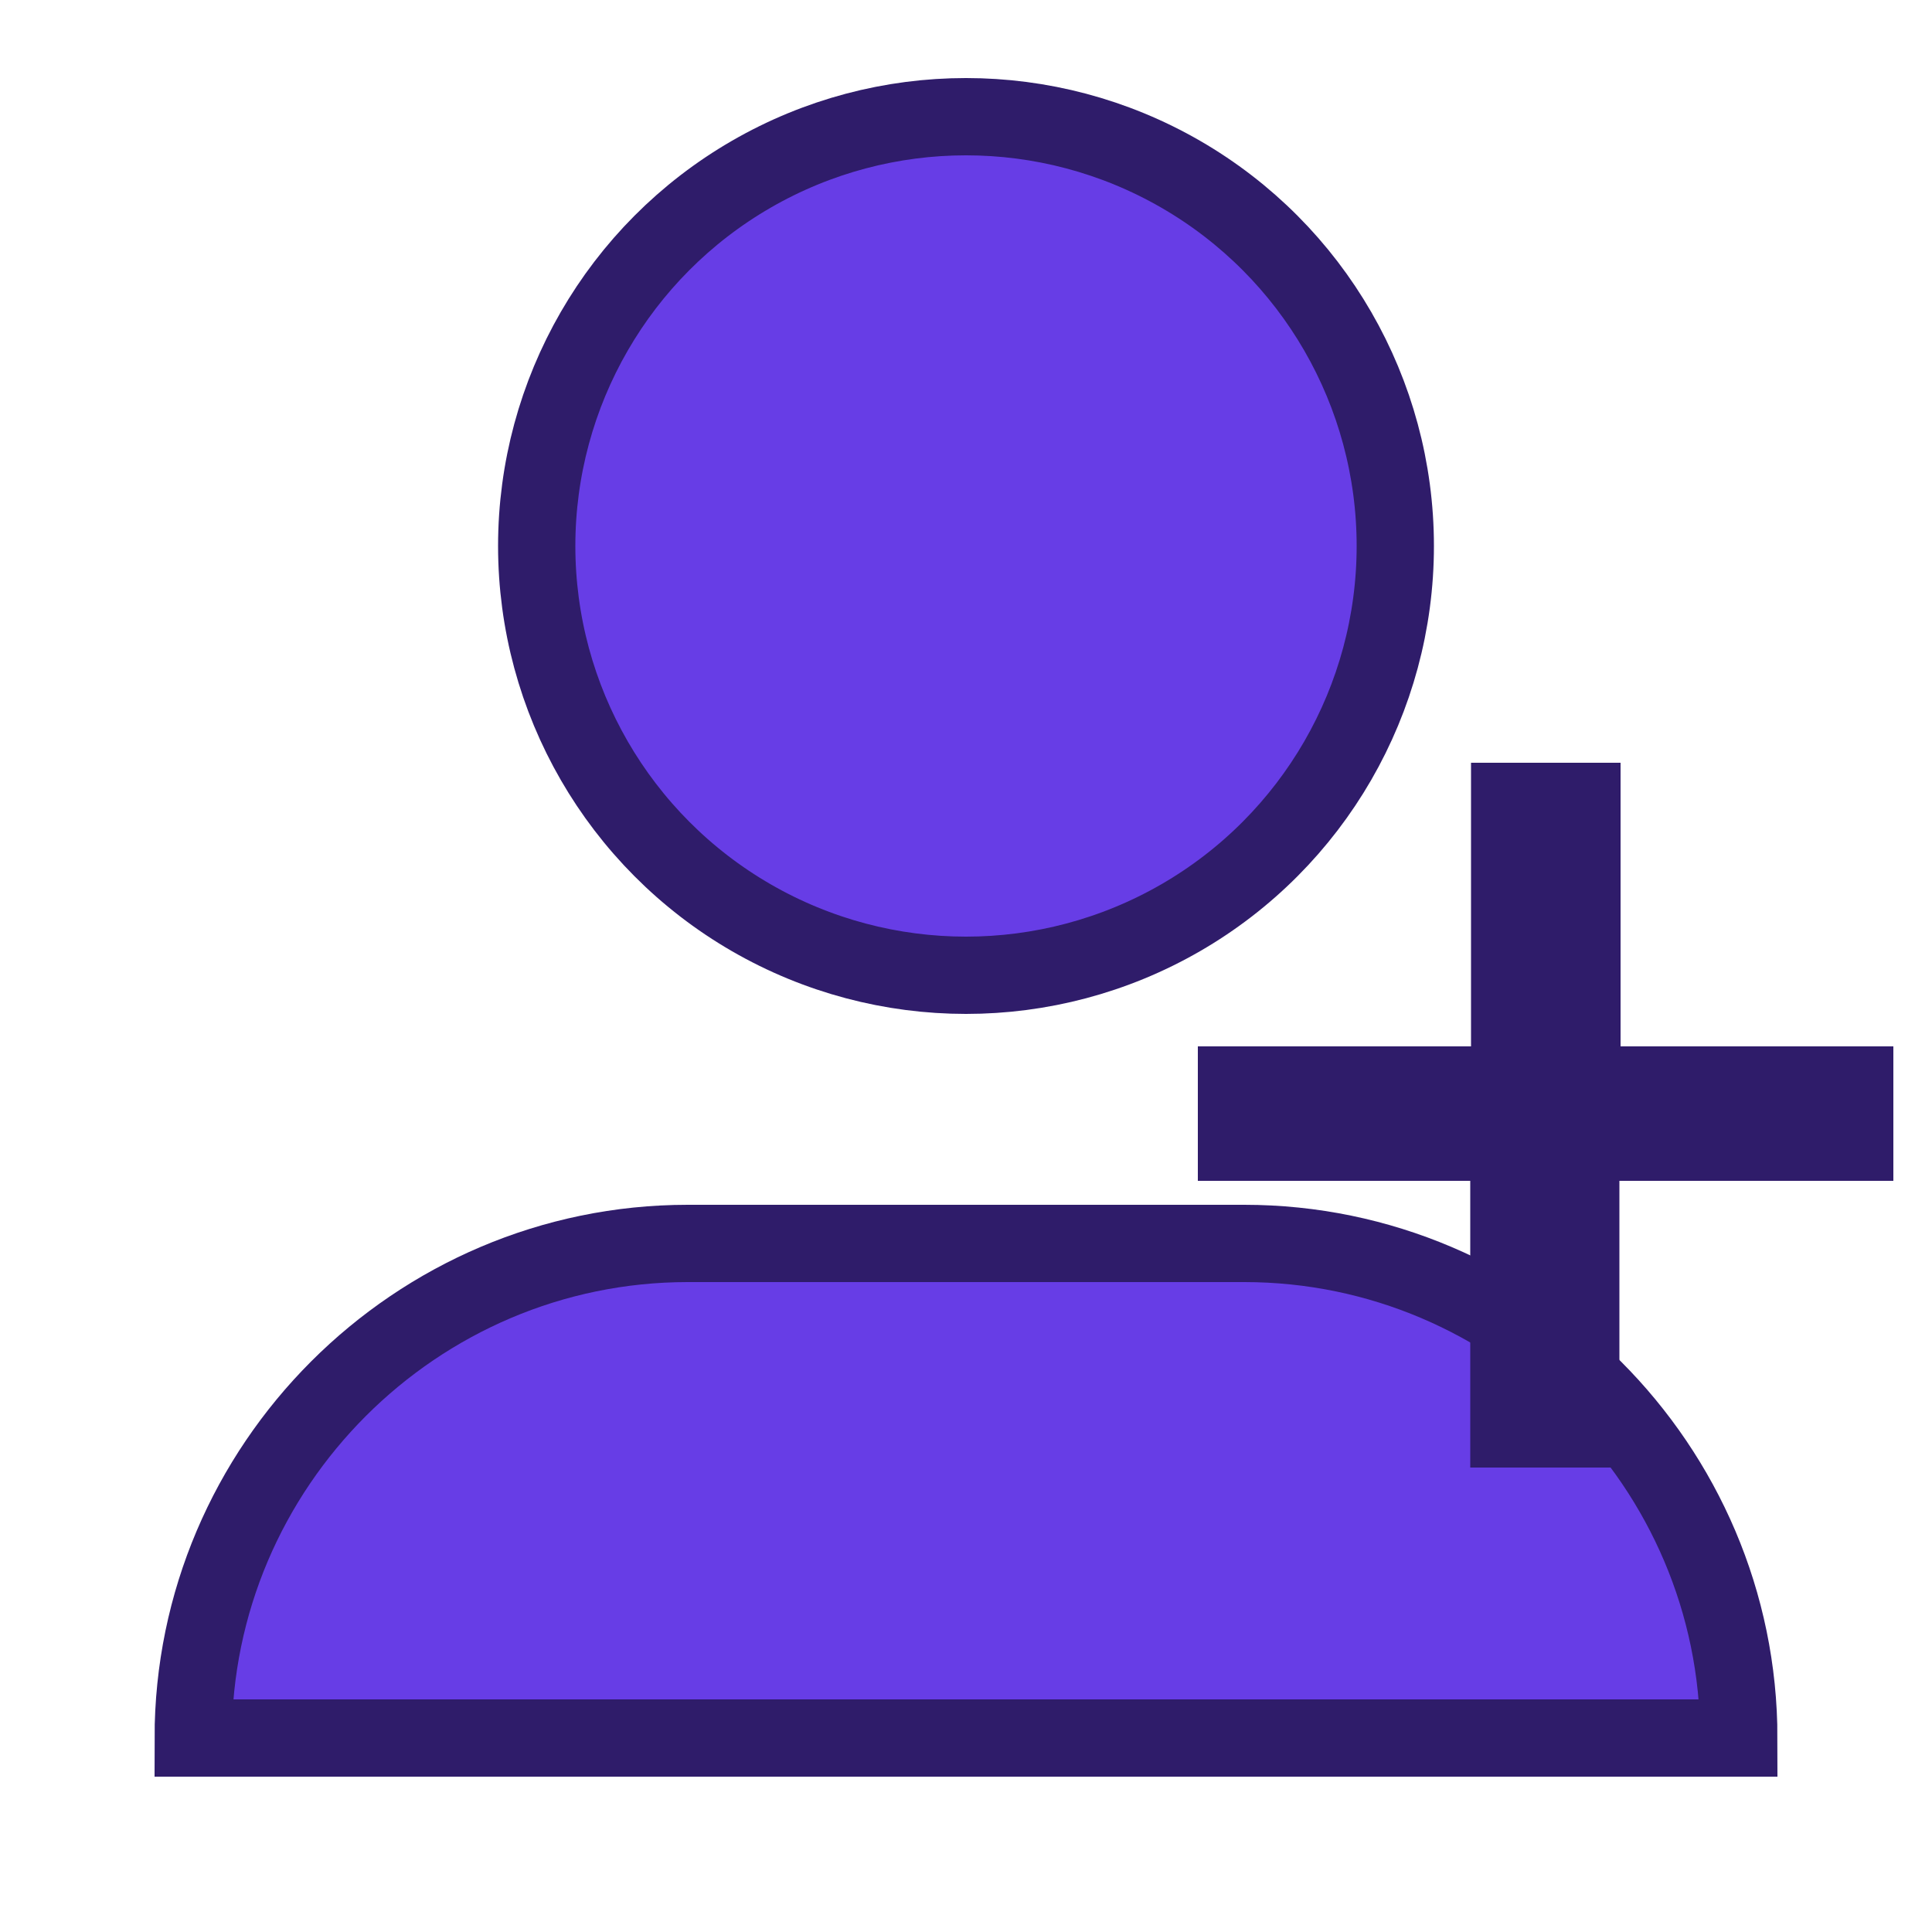
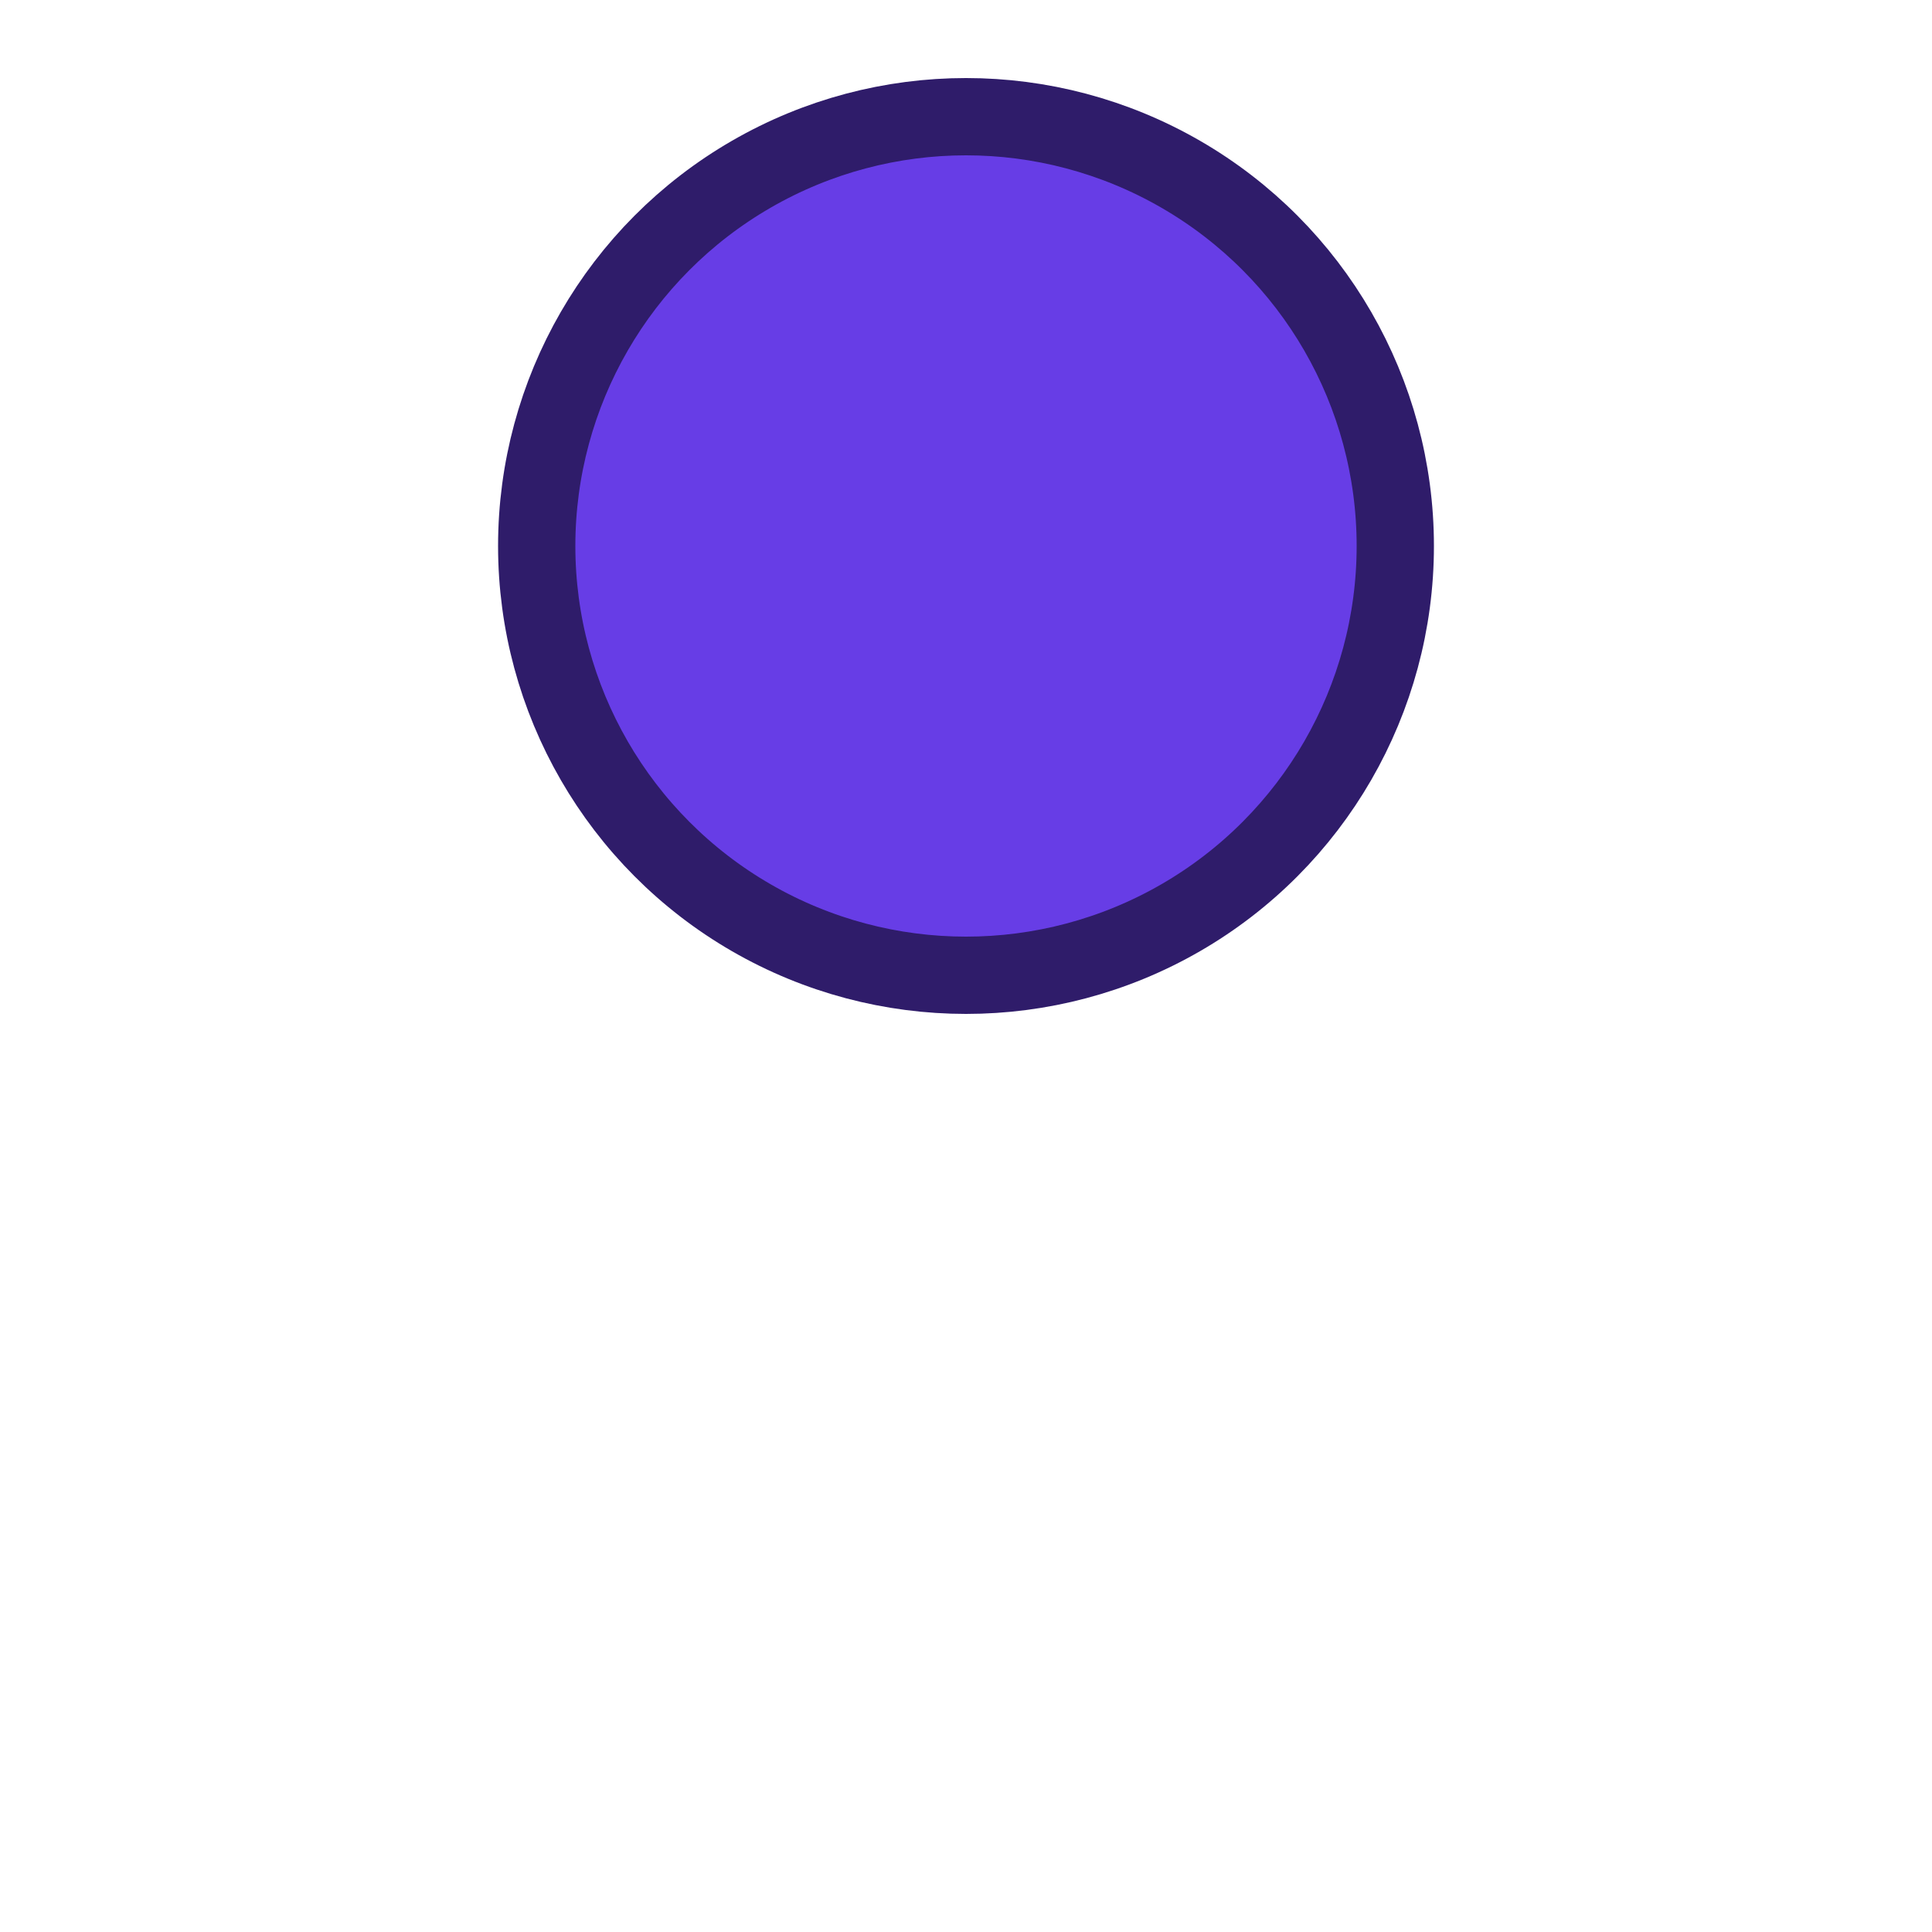
<svg xmlns="http://www.w3.org/2000/svg" version="1.1" id="Camada_1" x="0px" y="0px" viewBox="0 0 50 50" style="enable-background:new 0 0 50 50;" xml:space="preserve">
  <style type="text/css">
	.st0{fill:#FFE885;}
	.st1{fill:#FFFFFF;}
	.st2{fill:none;stroke:#F8F8F8;stroke-miterlimit:10;}
	.st3{fill:#0D0C0F;}
	.st4{fill:#00E676;}
	.st5{fill:#27E46B;}
	.st6{fill:#FAFAFA;}
	.st7{fill:url(#SVGID_1_);}
	.st8{fill:#3B5998;}
	.st9{fill:#FFCF00;}
	.st10{fill:#1F2044;}
	.st11{fill:none;stroke:#181818;}
	.st12{fill:#181818;}
	.st13{fill-rule:evenodd;clip-rule:evenodd;fill:#FFFFFF;stroke:#181818;stroke-width:0.8;}
	.st14{fill:#00D959;stroke:#000000;stroke-width:0.8;}
	.st15{fill-rule:evenodd;clip-rule:evenodd;fill:#FFFFFF;}
	.st16{fill:none;stroke:#181818;stroke-width:0.8;}
	.st17{fill:#181818;stroke:#181818;stroke-width:0.8;}
	.st18{fill-rule:evenodd;clip-rule:evenodd;fill:#CDCECF;}
	.st19{fill:#CDCECF;stroke:#000000;stroke-width:0.8;}
	.st20{fill:#039BE5;}
	.st21{fill:#FEFFFF;}
	.st22{fill:#F7A12B;}
	.st23{fill:#31363B;}
	.st24{fill:#EC6B13;}
	.st25{fill:#F37924;}
	.st26{fill:#DEB400;}
	.st27{fill:#3584DD;}
	.st28{fill:#3784DC;}
	.st29{fill:#DDB403;}
	.st30{fill:#D4691F;}
	.st31{fill:#DEB401;}
	.st32{fill:#CE9236;}
	.st33{fill:#3C96FE;}
	.st34{fill:#FECE00;}
	.st35{fill:#FECC01;}
	.st36{fill:#EBA93D;}
	.st37{fill:#F0F0F1;}
	.st38{fill:#EFF0F1;}
	.st39{fill:#25578F;}
	.st40{fill:#24578F;}
	.st41{opacity:0.3;fill:url(#SVGID_2_);}
	.st42{opacity:0.5;fill:#FF6D00;}
	.st43{fill:#FF6D00;}
	.st44{clip-path:url(#SVGID_4_);fill:#F9F9F9;}
	.st45{opacity:0.2;clip-path:url(#SVGID_4_);fill:#DFEDF7;}
	.st46{fill:#030303;}
	.st47{fill:#1EBDC9;}
	.st48{fill:none;}
	.st49{fill:#1D5297;}
	.st50{fill:#673DE6;}
	.st51{fill:#2F1C6A;}
	.st52{fill:#2E93EE;}
	.st53{fill:none;stroke:#1F2044;stroke-width:2;stroke-miterlimit:10;}
	.st54{fill:#C1C9CC;}
	.st55{fill:#54C2E8;}
	.st56{fill:#FBC009;}
	.st57{fill:#0FCCFC;}
	.st58{fill:#FCC103;}
	.st59{fill-rule:evenodd;clip-rule:evenodd;fill:#ECECEC;}
	.st60{clip-path:url(#SVGID_6_);}
	.st61{fill:#56C4FB;}
	.st62{fill:#EDF2F7;}
	.st63{fill:#DFE8EF;}
	.st64{fill:#3EA6FF;}
	.st65{fill:#F1CF54;}
	.st66{clip-path:url(#SVGID_8_);}
	.st67{fill:#0FCDFF;}
	.st68{fill:#FFC200;}
	.st69{fill:#12B9E0;}
	.st70{fill:#05B4DD;}
	.st71{fill:#FEFEFE;}
	.st72{fill:#1F1137;}
	.st73{fill:#00C33A;}
	.st74{fill:#4E4443;}
	.st75{fill:#0FD5FD;}
	.st76{fill:#F3C5A4;}
	.st77{fill:#EDA679;}
	.st78{fill:#986CD2;}
	.st79{fill:#CE3B73;}
	.st80{fill:#F2C5A4;}
	.st81{fill:#FCFBFD;}
	.st82{fill:#EABB9B;}
	.st83{fill:#4C4852;}
	.st84{fill:#54ACBF;}
	.st85{clip-path:url(#SVGID_10_);}
	.st86{fill:#3F4547;}
	.st87{fill:#C1CBCD;}
	.st88{fill:#3E3E56;}
	.st89{fill:#D5DCE4;}
	.st90{fill:#DFE9F4;}
	.st91{fill:#654BC2;}
	.st92{fill:#634AC0;}
	.st93{fill:#673DE6;stroke:#2F1C6A;stroke-width:2;stroke-miterlimit:10;}
</style>
  <g>
    <g>
      <circle class="st93" cx="25" cy="14.13" r="11.11" />
-       <path class="st93" d="M45,44.98L45,44.98c0-7.04-5.76-12.8-12.8-12.8H17.8c-7.04,0-12.8,5.76-12.8,12.8v0H45z" />
    </g>
    <g>
-       <path class="st51" d="M38.05,37.98v-7.42H31v-3.48h7.07v-7.34h3.87v7.34H49v3.48h-7.09v7.42H38.05z" />
-     </g>
+       </g>
  </g>
</svg>